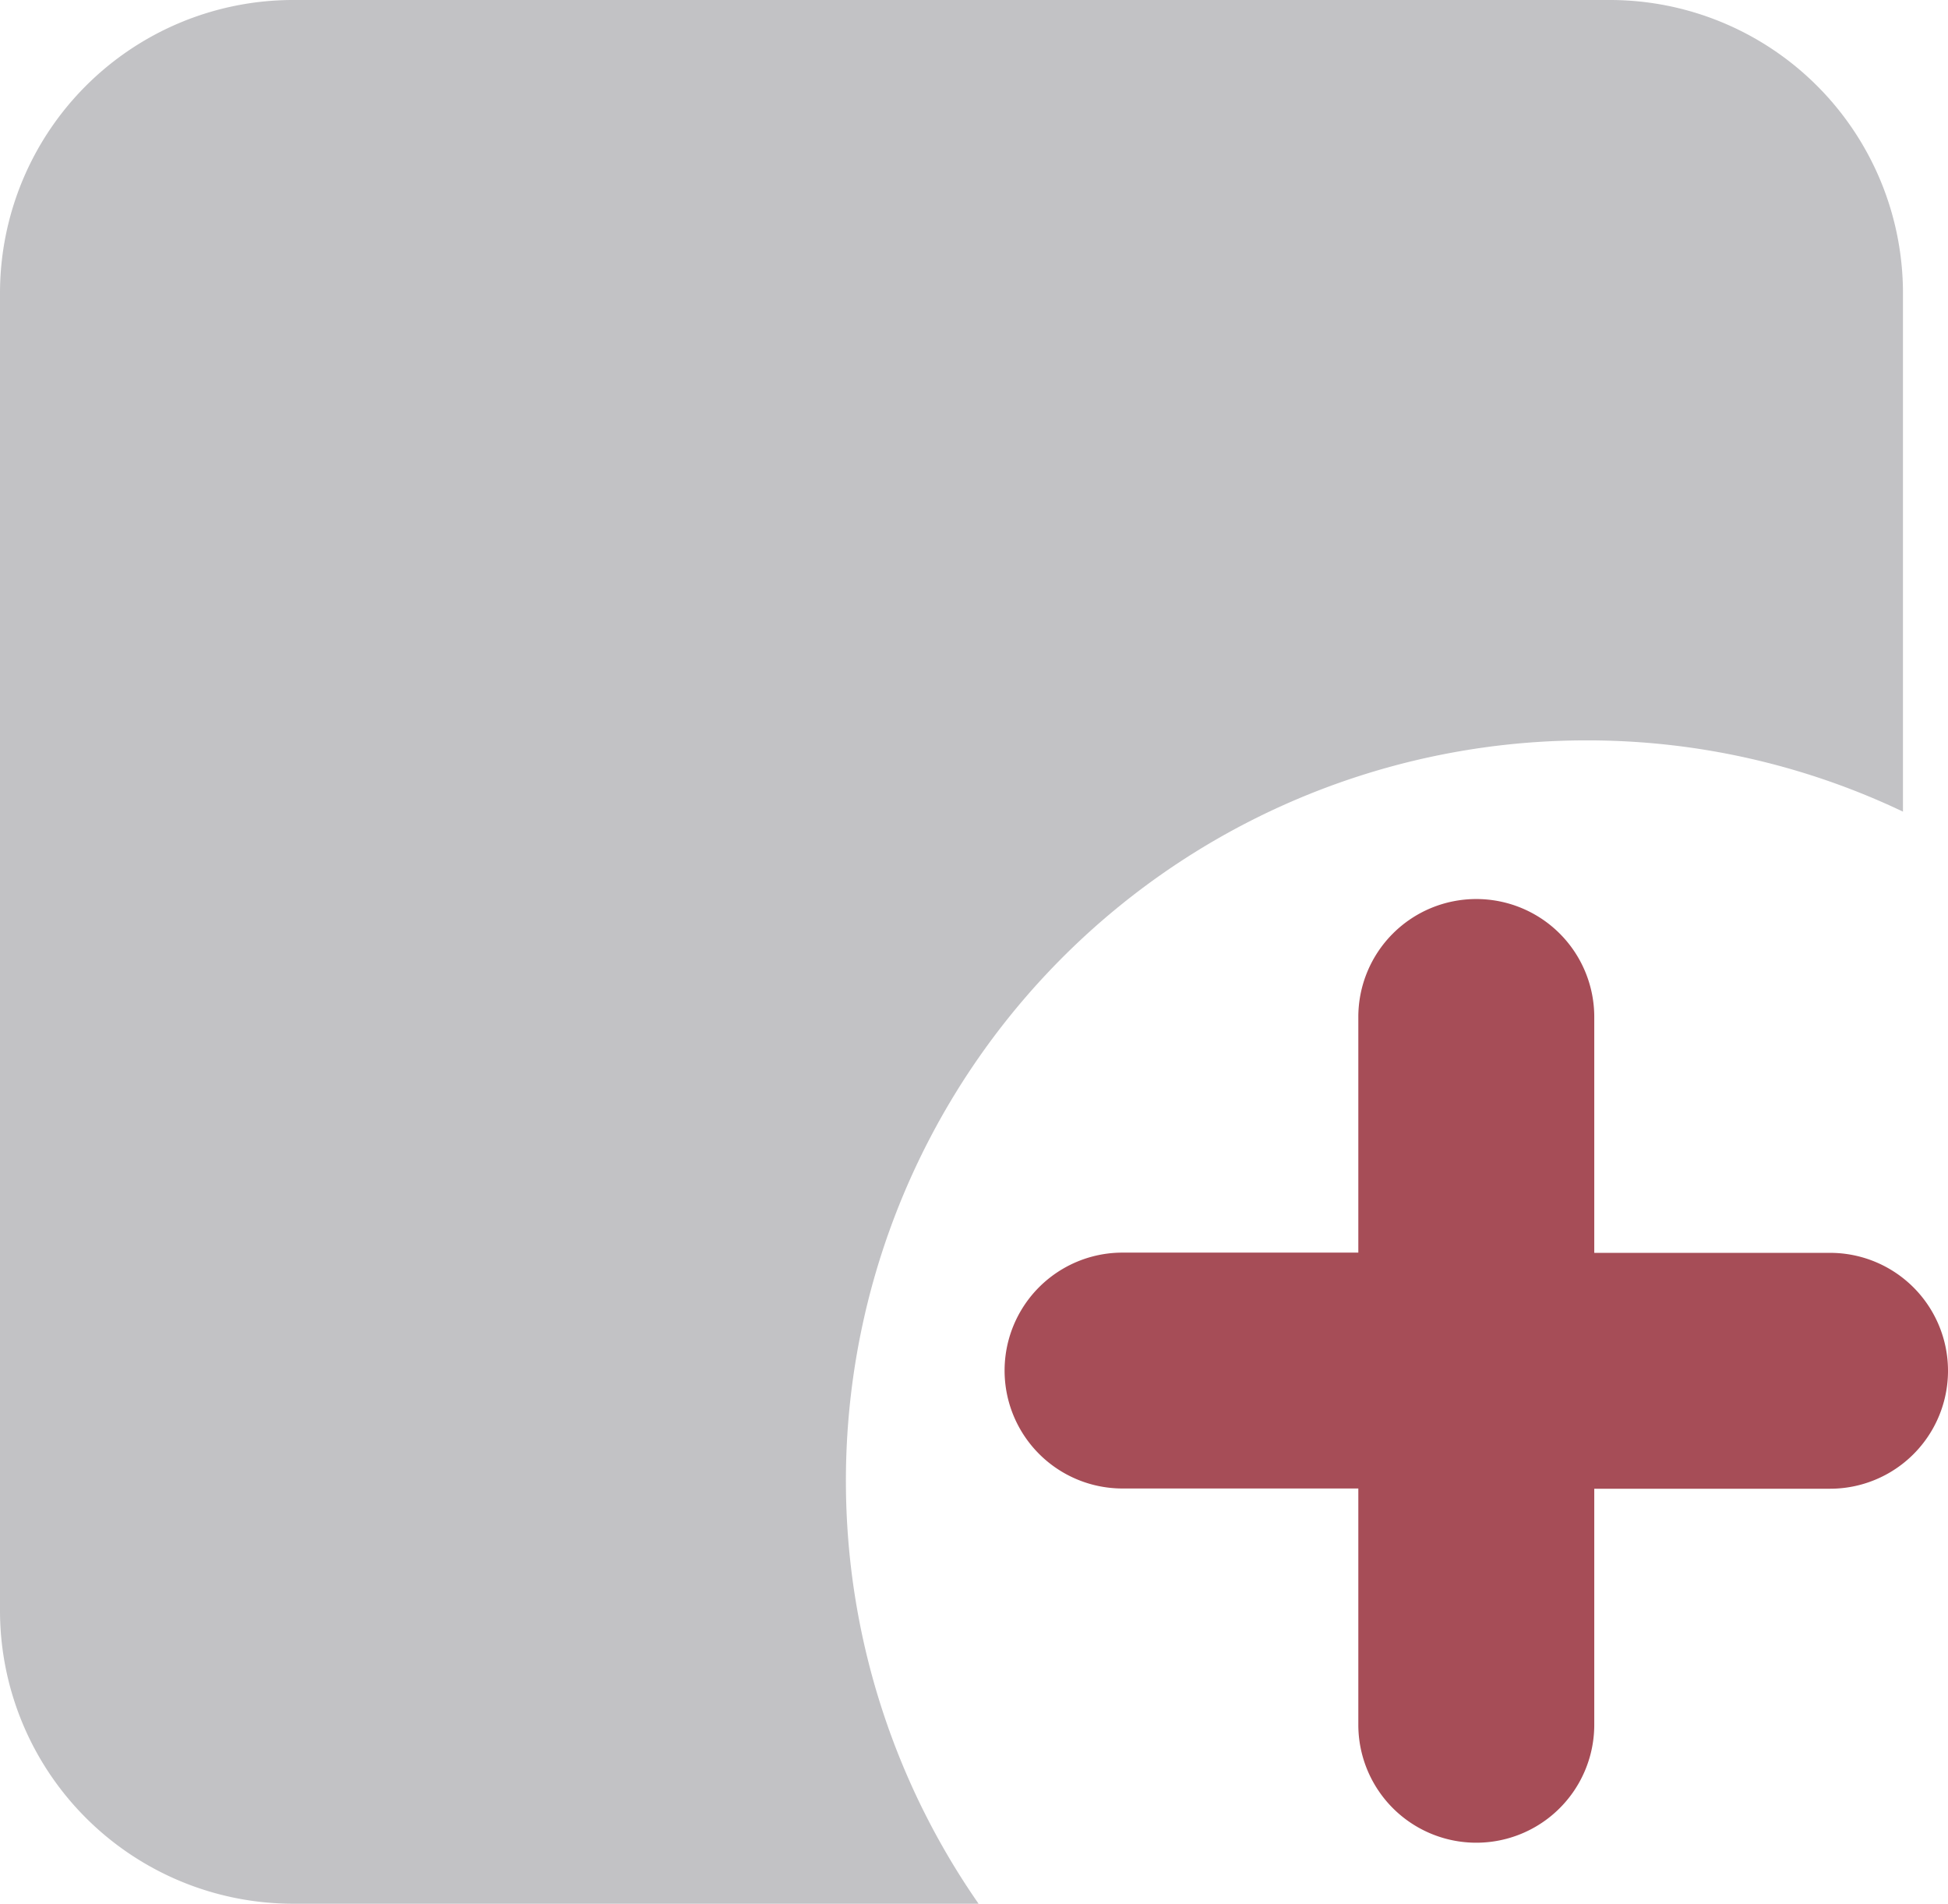
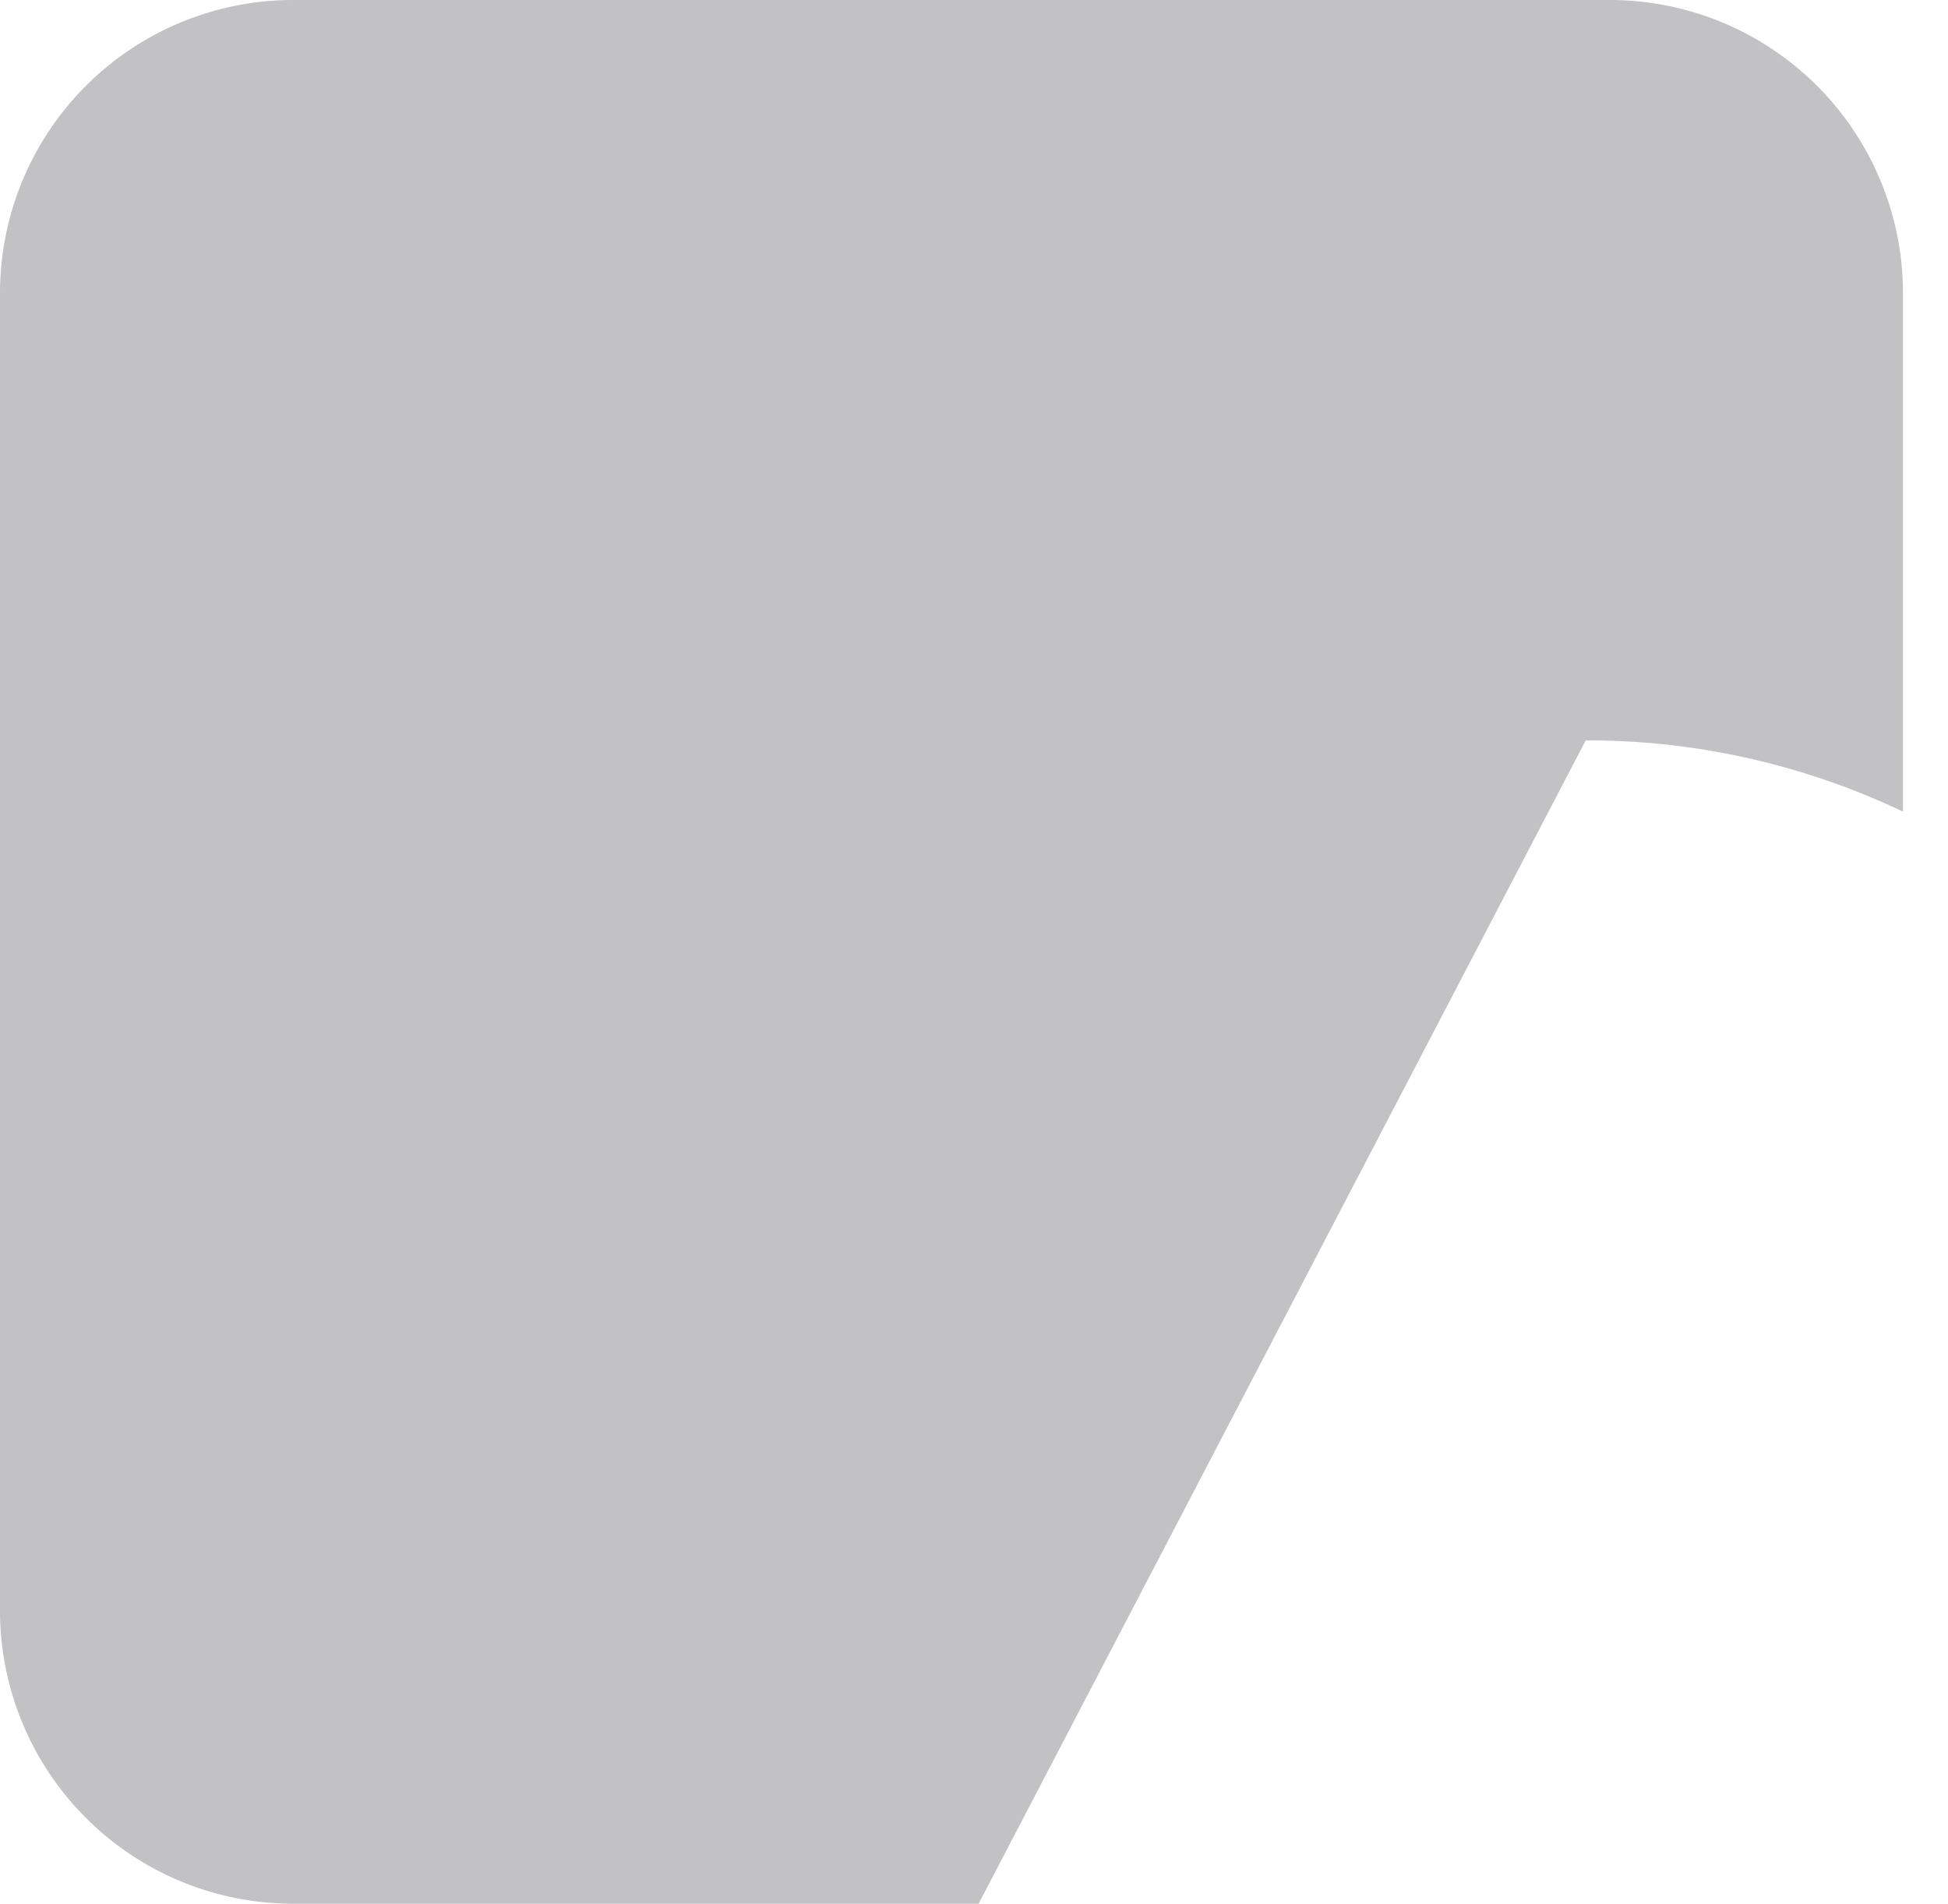
<svg xmlns="http://www.w3.org/2000/svg" width="16.653" height="16.271" viewBox="0 0 16.653 16.271">
  <defs>
    <style>.a{fill:#9a999f;opacity:0.6;}.b{fill:#a64d57;}</style>
  </defs>
  <g transform="translate(0 0)">
-     <path class="a" d="M8.366,16.271H2.5a2.506,2.506,0,0,1-2.5-2.5V2.5A2.506,2.506,0,0,1,2.5,0H13.768a2.506,2.506,0,0,1,2.5,2.5V6.937a6.27,6.27,0,0,0-2.712-.609A6.328,6.328,0,0,0,8.365,16.27Z" transform="translate(0 0)" />
-     <path class="b" d="M24.764,20.962a1.008,1.008,0,0,1,1.008,1.008v2.016h2.016a1.008,1.008,0,1,1,0,2.016H25.772v2.017a1.008,1.008,0,0,1-2.017,0V26H21.739a1.008,1.008,0,1,1,0-2.016h2.016V21.97A1.008,1.008,0,0,1,24.764,20.962Z" transform="translate(-12.143 -13.278)" />
+     <path class="a" d="M8.366,16.271H2.5a2.506,2.506,0,0,1-2.5-2.5V2.5A2.506,2.506,0,0,1,2.5,0H13.768a2.506,2.506,0,0,1,2.5,2.5V6.937a6.27,6.27,0,0,0-2.712-.609Z" transform="translate(0 0)" />
  </g>
</svg>